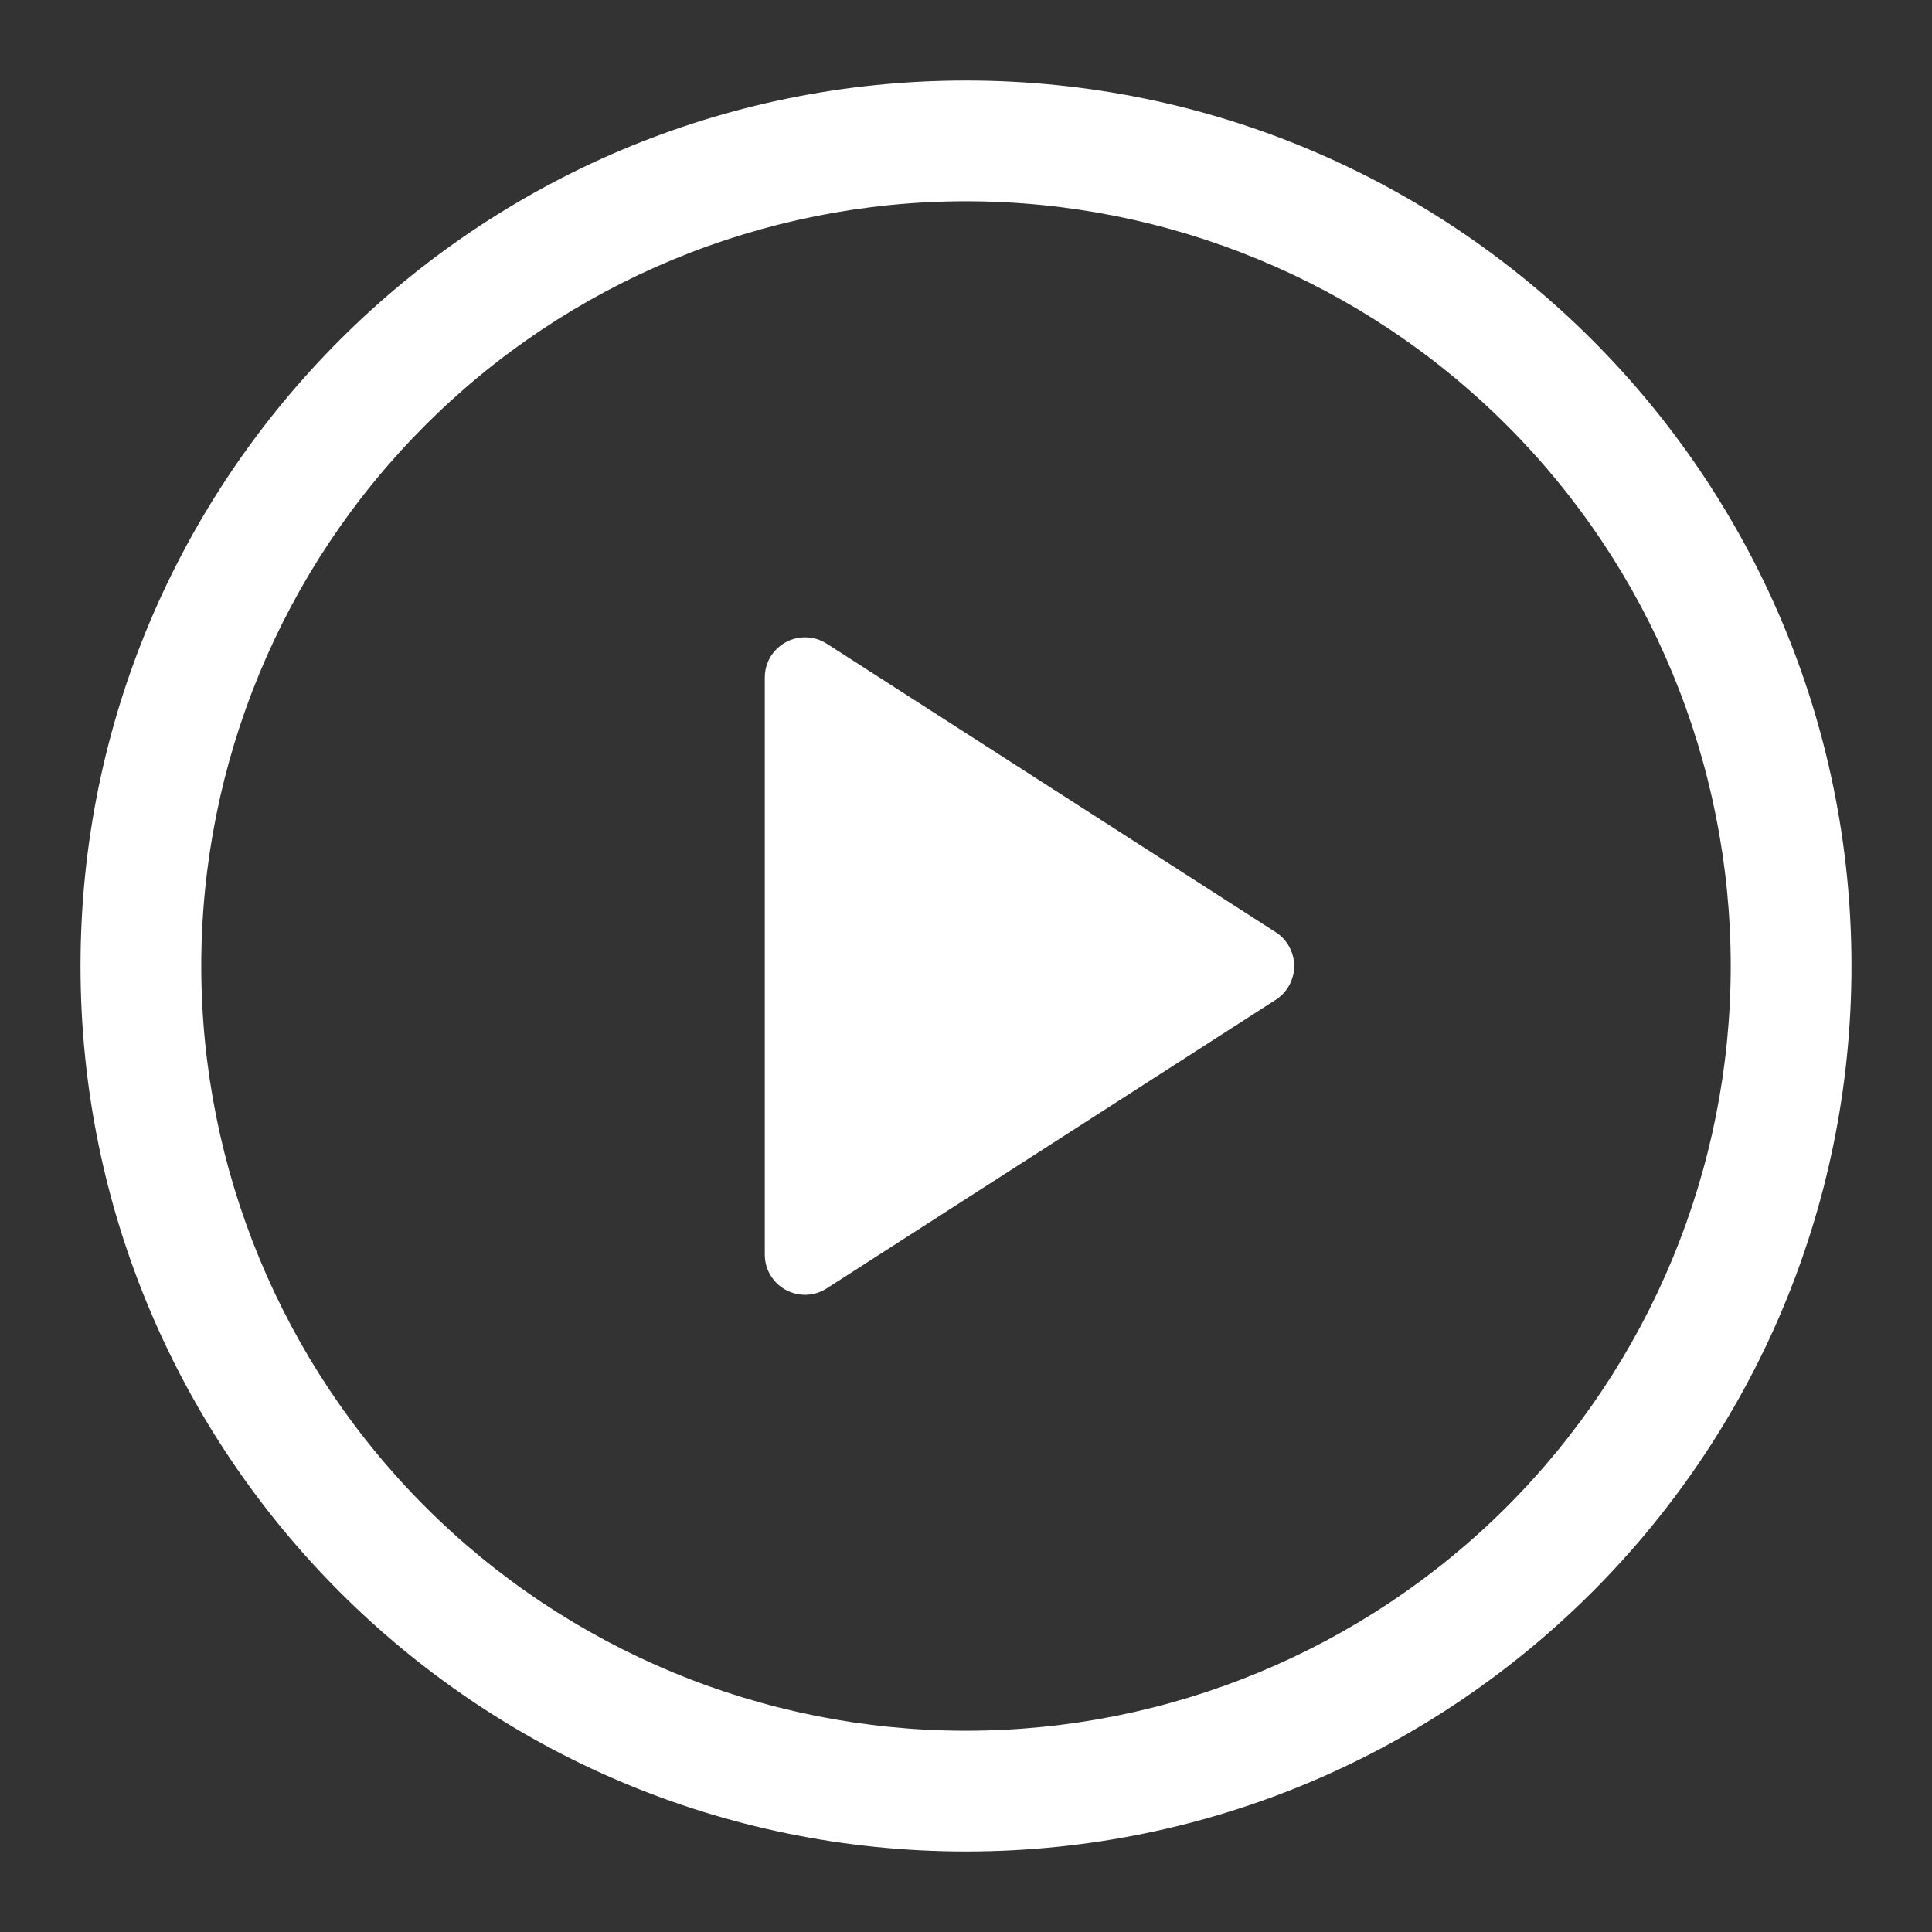
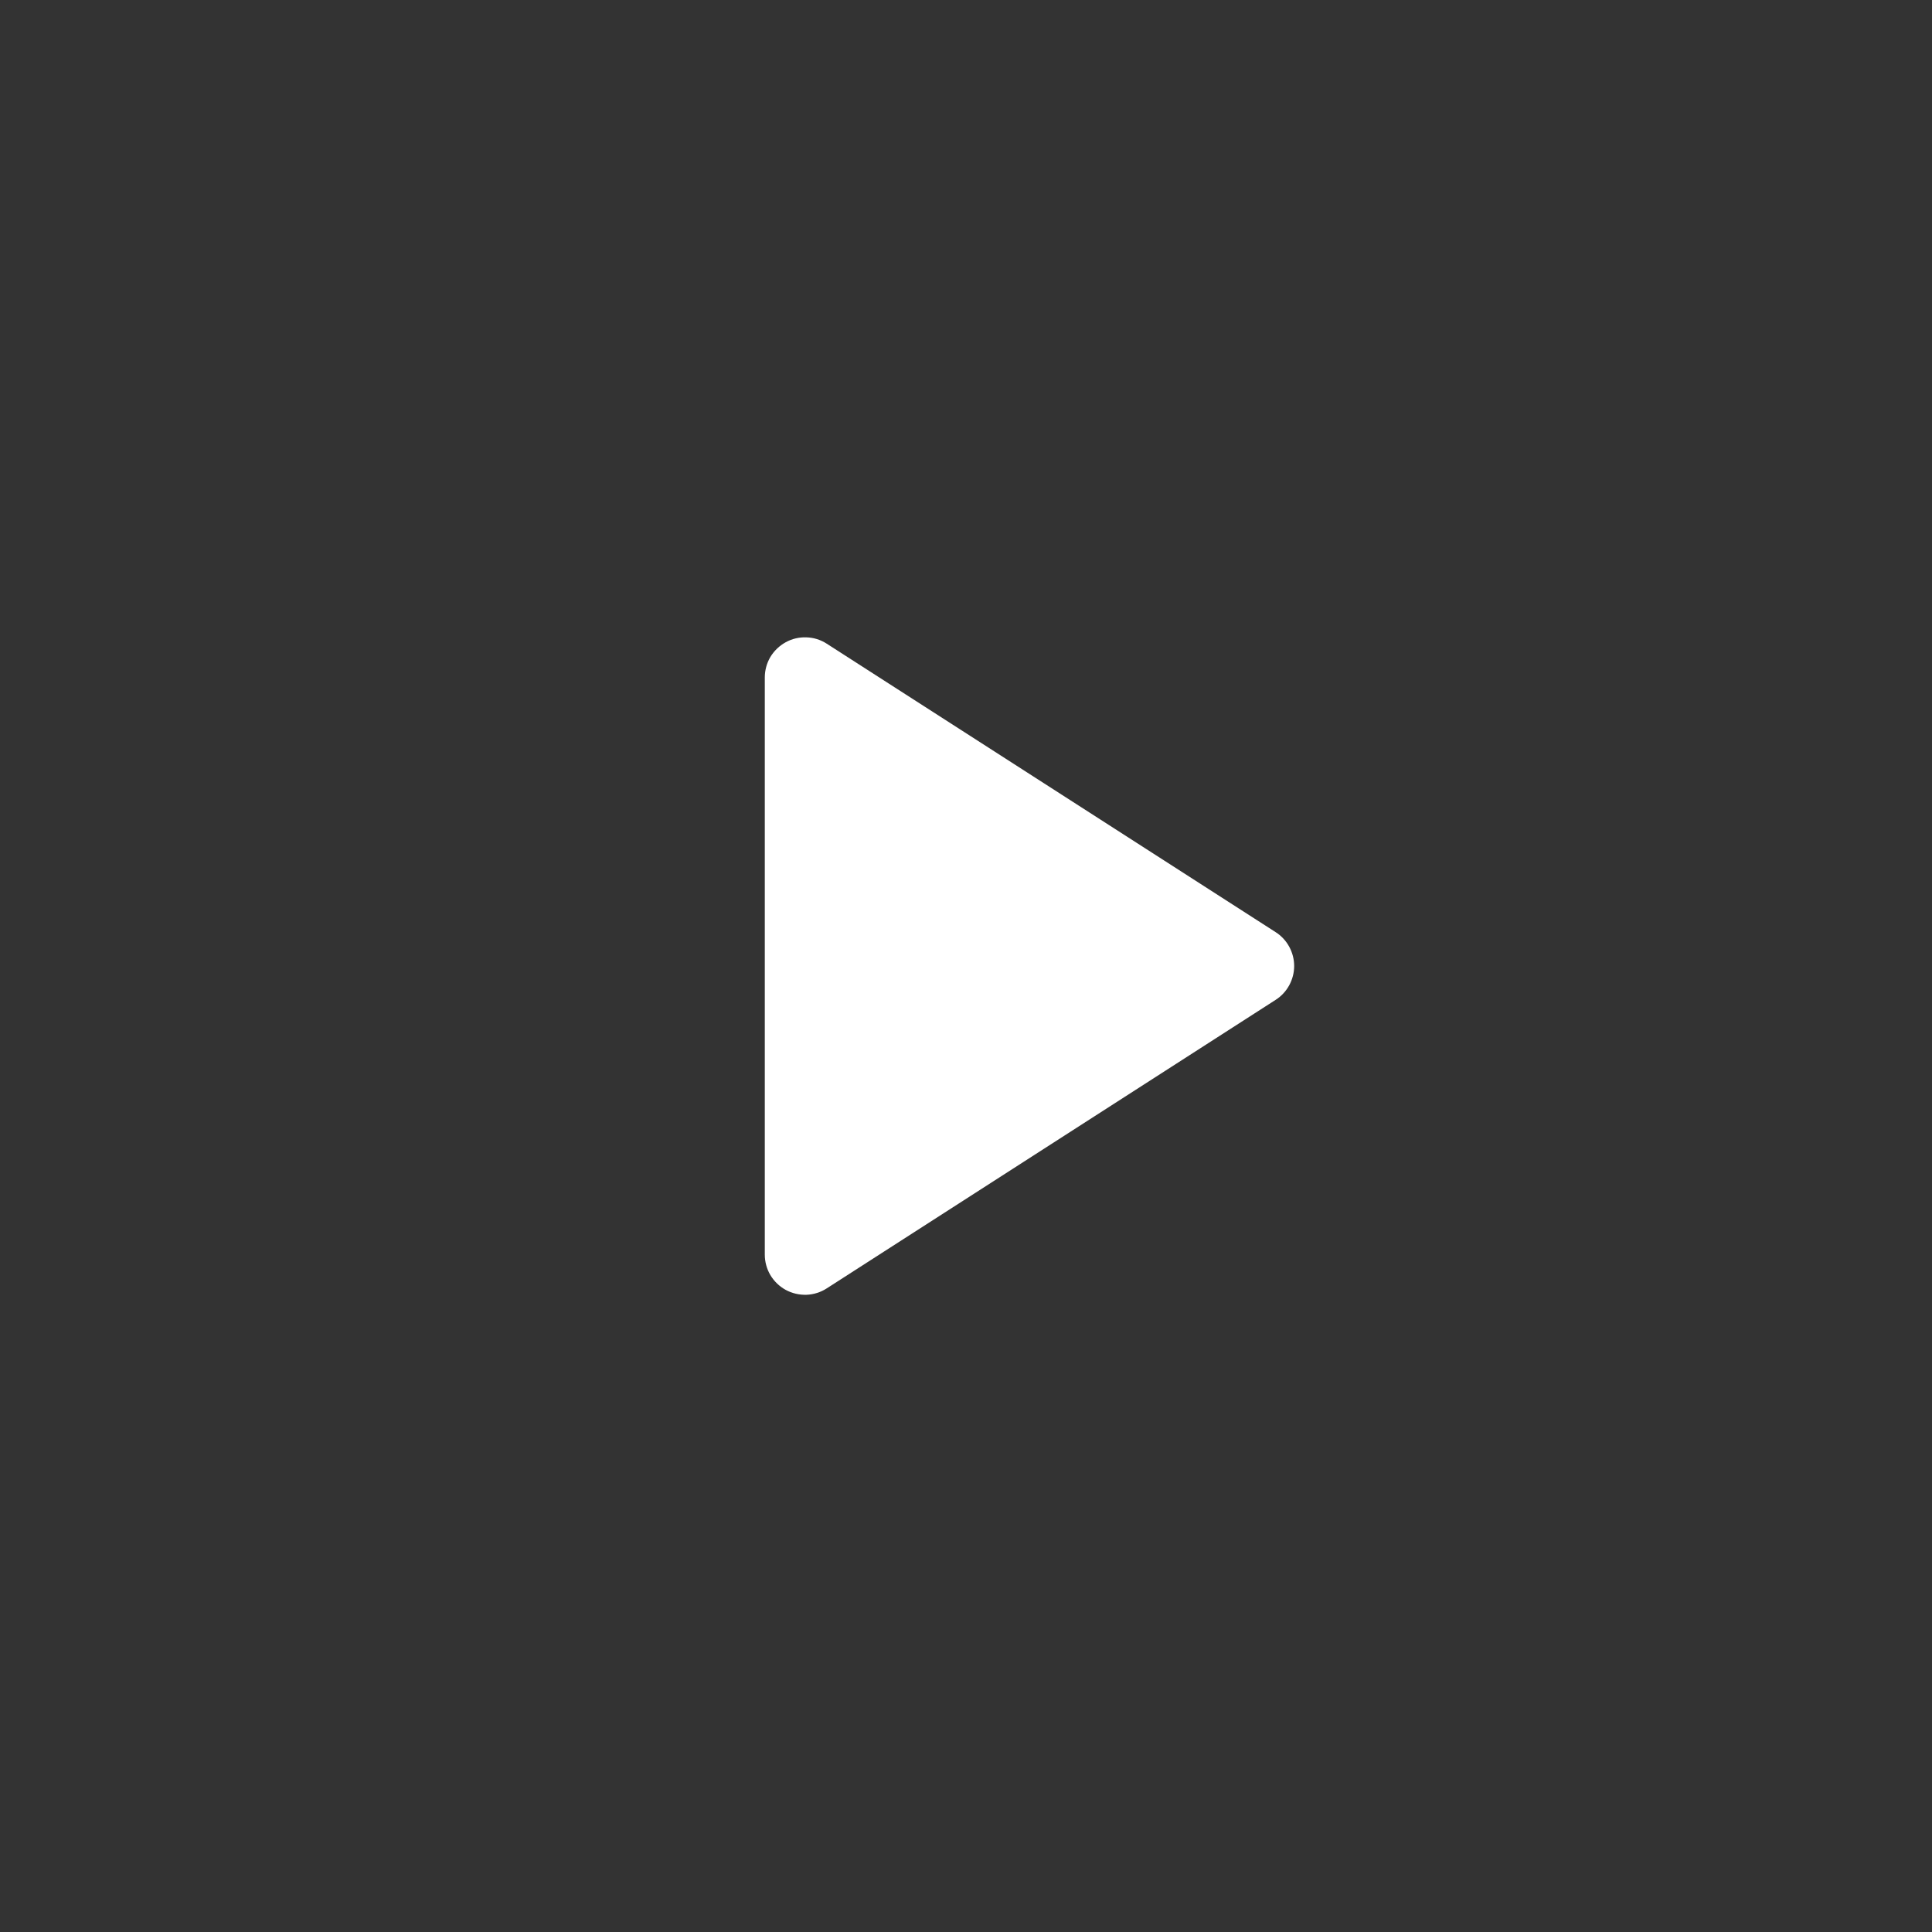
<svg xmlns="http://www.w3.org/2000/svg" width="28" height="28" viewBox="0 0 28 28" fill="none">
  <rect x="0" y="0" width="28" height="28" fill="#333333" stroke="none" />
  <path d="M11.084 18.181V9.819C11.084 9.714 11.112 9.611 11.165 9.521C11.219 9.432 11.296 9.358 11.387 9.308C11.479 9.257 11.583 9.233 11.688 9.237C11.792 9.24 11.894 9.272 11.982 9.329L18.487 13.509C18.57 13.562 18.637 13.634 18.684 13.72C18.731 13.806 18.756 13.902 18.756 14C18.756 14.098 18.731 14.194 18.684 14.28C18.637 14.366 18.57 14.438 18.487 14.491L11.982 18.672C11.894 18.729 11.792 18.761 11.688 18.765C11.583 18.768 11.479 18.744 11.387 18.694C11.296 18.644 11.219 18.57 11.165 18.48C11.112 18.39 11.084 18.287 11.084 18.183V18.181Z" fill="white" />
-   <path d="M1.167 14C1.167 6.912 6.912 1.167 14 1.167C21.087 1.167 26.833 6.912 26.833 14C26.833 21.087 21.087 26.833 14 26.833C6.912 26.833 1.167 21.087 1.167 14ZM14 2.917C11.06 2.917 8.241 4.084 6.163 6.163C4.084 8.241 2.917 11.06 2.917 14C2.917 16.939 4.084 19.758 6.163 21.837C8.241 23.916 11.06 25.083 14 25.083C16.939 25.083 19.758 23.916 21.837 21.837C23.916 19.758 25.083 16.939 25.083 14C25.083 11.06 23.916 8.241 21.837 6.163C19.758 4.084 16.939 2.917 14 2.917Z" fill="white" />
</svg>